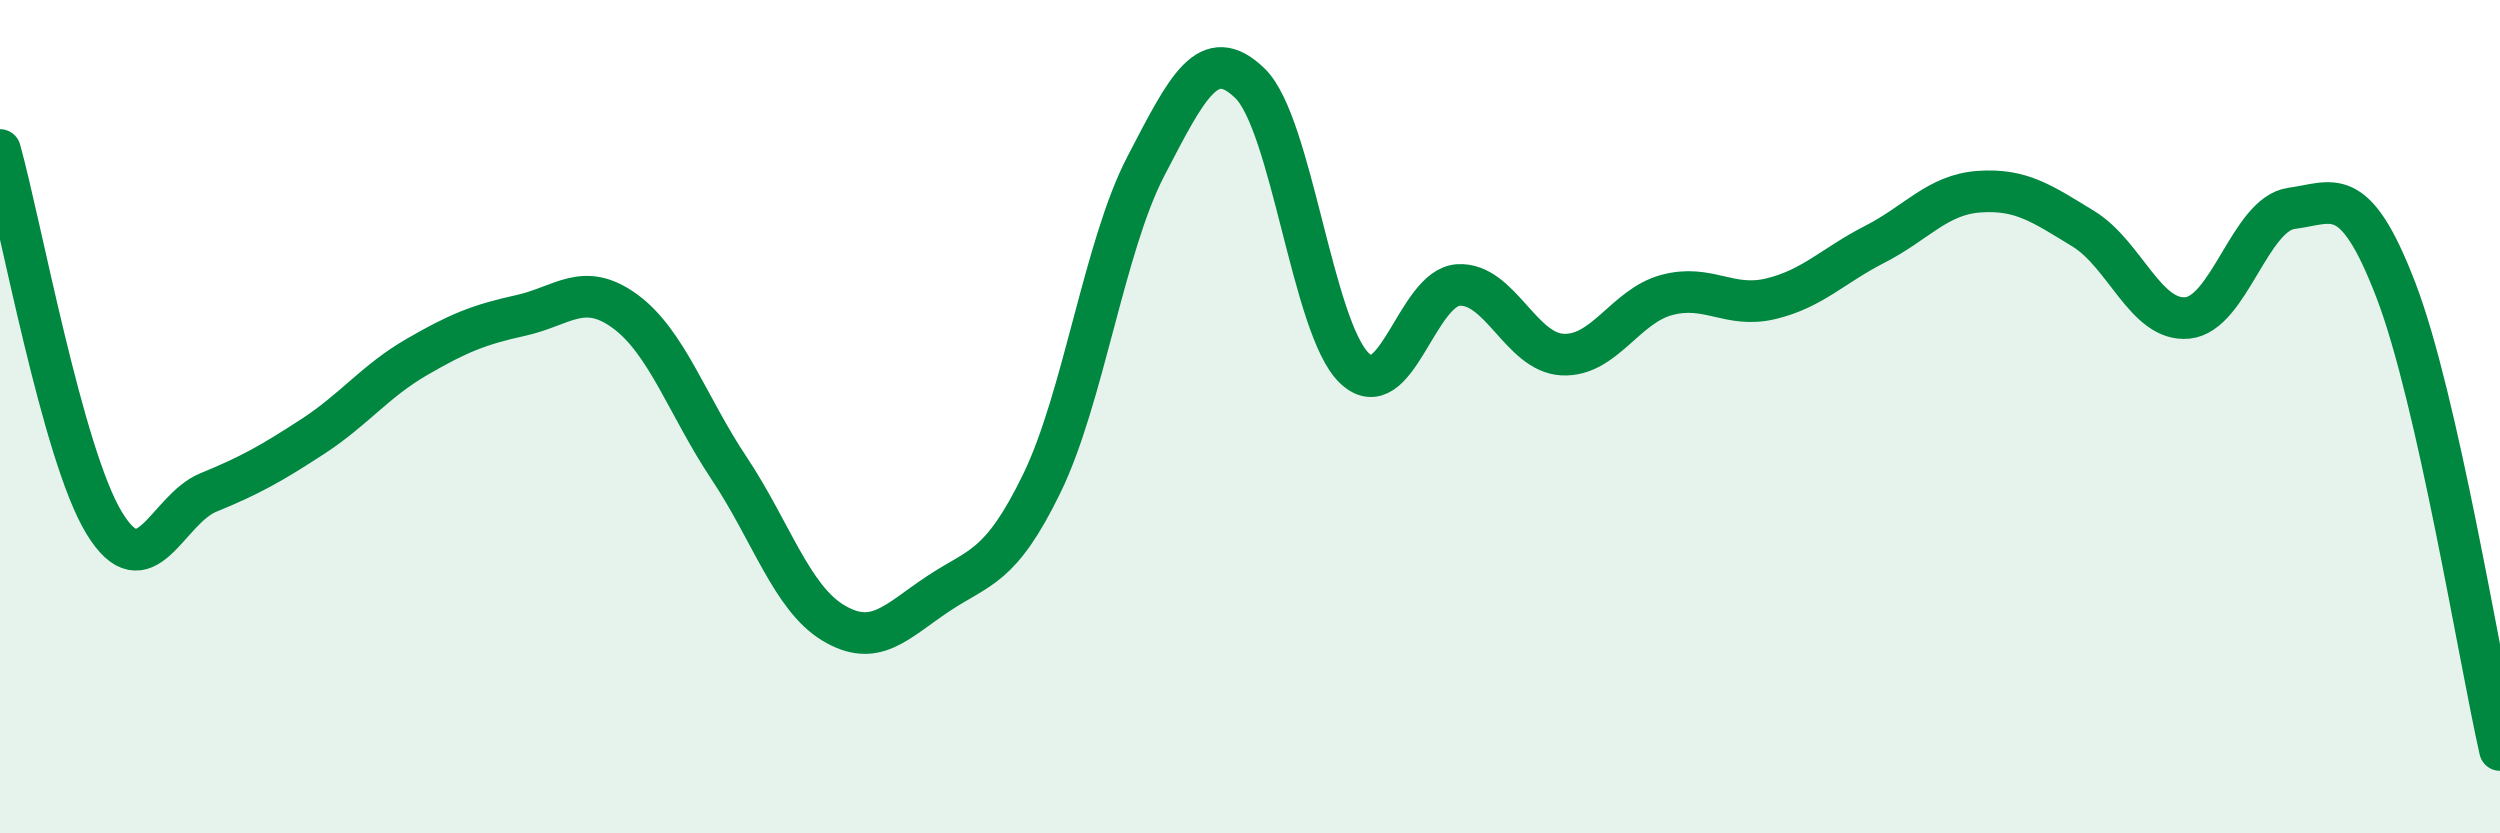
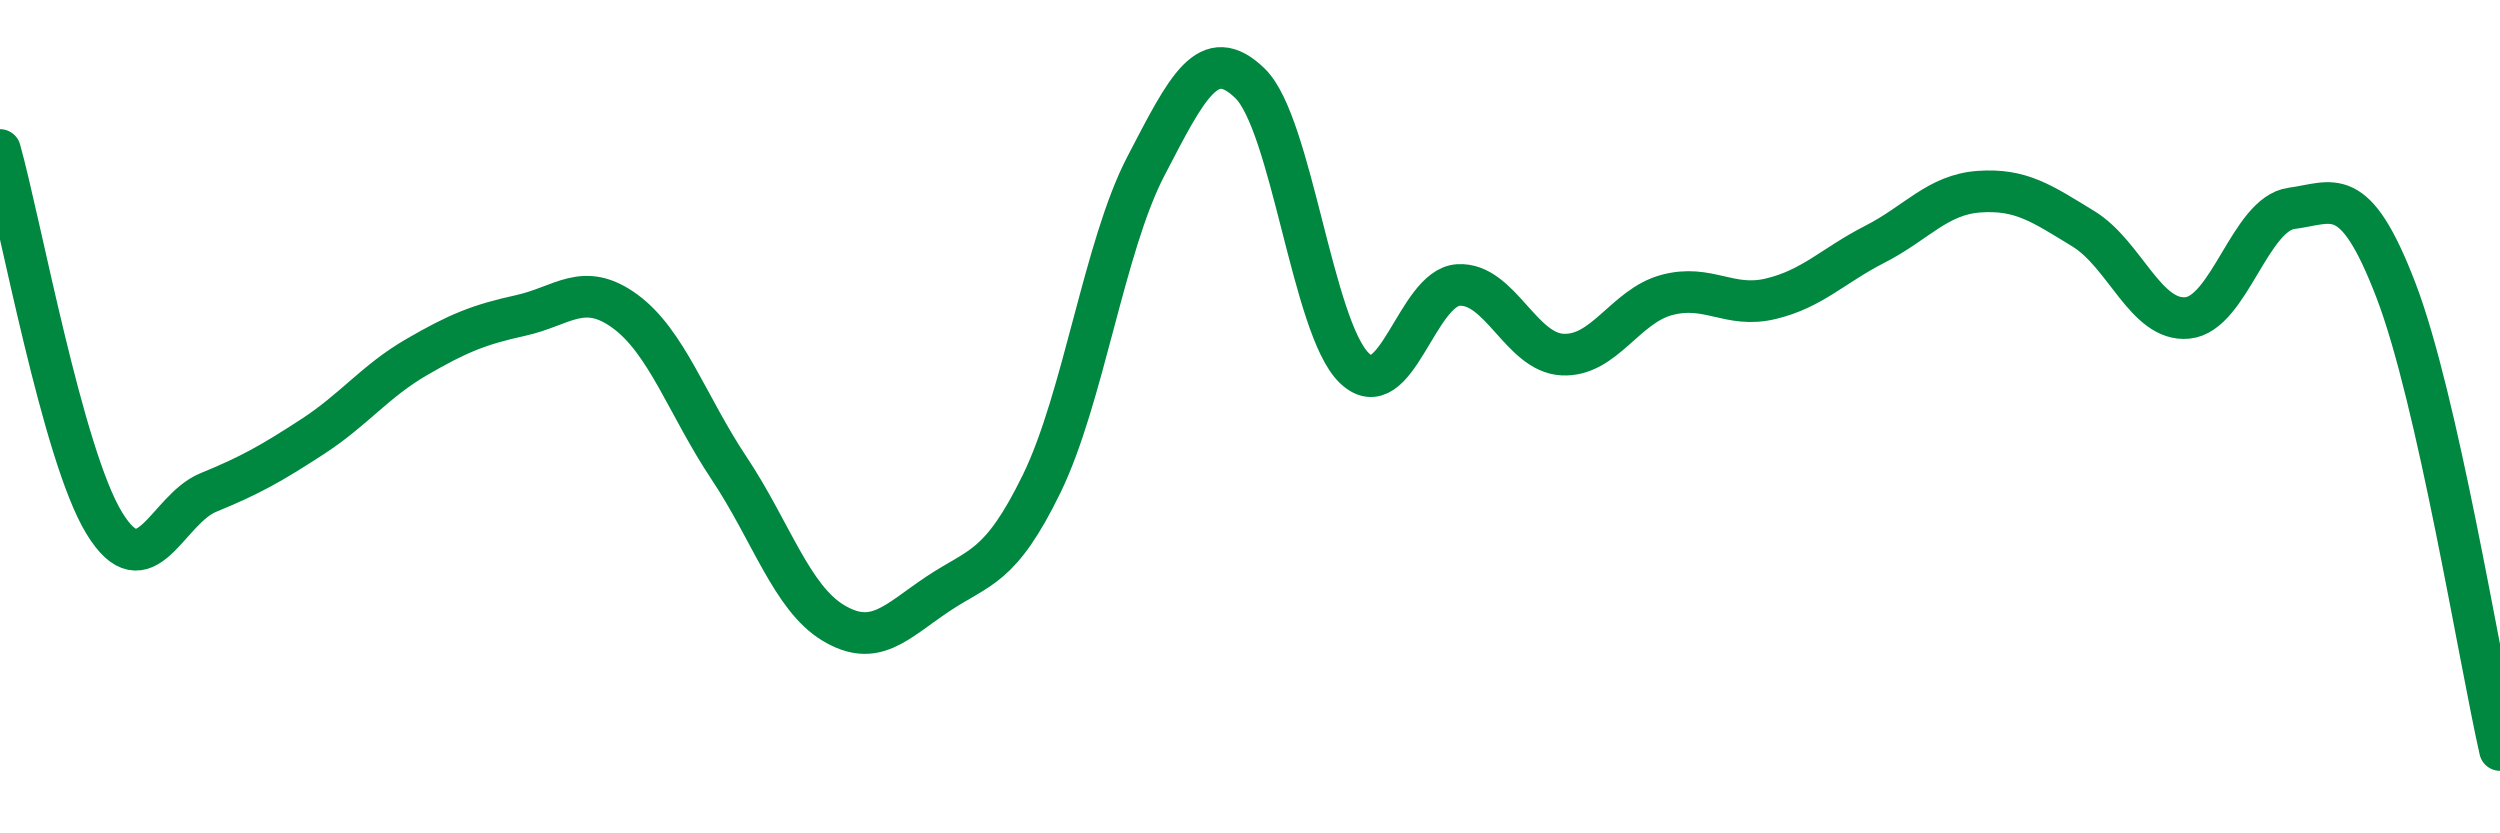
<svg xmlns="http://www.w3.org/2000/svg" width="60" height="20" viewBox="0 0 60 20">
-   <path d="M 0,3.6 C 0.5,5.39 1.5,10.91 2.5,12.55 C 3.5,14.19 4,12.23 5,11.82 C 6,11.41 6.5,11.13 7.5,10.48 C 8.5,9.83 9,9.15 10,8.57 C 11,7.99 11.5,7.79 12.5,7.57 C 13.5,7.35 14,6.74 15,7.47 C 16,8.2 16.5,9.74 17.5,11.24 C 18.5,12.74 19,14.35 20,14.95 C 21,15.55 21.5,14.93 22.5,14.26 C 23.5,13.59 24,13.66 25,11.61 C 26,9.56 26.5,5.91 27.5,3.99 C 28.5,2.07 29,1.03 30,2 C 31,2.97 31.5,7.86 32.5,8.83 C 33.5,9.8 34,6.9 35,6.84 C 36,6.78 36.5,8.46 37.5,8.51 C 38.5,8.56 39,7.35 40,7.08 C 41,6.81 41.5,7.41 42.5,7.17 C 43.5,6.93 44,6.37 45,5.86 C 46,5.35 46.5,4.67 47.5,4.6 C 48.5,4.53 49,4.88 50,5.49 C 51,6.1 51.5,7.73 52.5,7.63 C 53.5,7.53 54,5.13 55,5 C 56,4.87 56.5,4.36 57.5,6.96 C 58.5,9.56 59.5,15.79 60,18L60 20L0 20Z" fill="#008740" opacity="0.1" stroke-linecap="round" stroke-linejoin="round" />
  <path d="M 0,3.6 C 0.5,5.39 1.5,10.91 2.5,12.55 C 3.5,14.19 4,12.23 5,11.82 C 6,11.41 6.5,11.13 7.5,10.48 C 8.5,9.83 9,9.15 10,8.57 C 11,7.99 11.5,7.79 12.5,7.57 C 13.5,7.35 14,6.74 15,7.47 C 16,8.2 16.5,9.74 17.5,11.24 C 18.5,12.74 19,14.35 20,14.95 C 21,15.55 21.5,14.93 22.5,14.26 C 23.5,13.59 24,13.66 25,11.61 C 26,9.56 26.5,5.91 27.5,3.99 C 28.5,2.07 29,1.03 30,2 C 31,2.97 31.5,7.86 32.5,8.83 C 33.5,9.8 34,6.9 35,6.84 C 36,6.78 36.5,8.46 37.5,8.51 C 38.5,8.56 39,7.35 40,7.08 C 41,6.81 41.5,7.41 42.5,7.17 C 43.5,6.93 44,6.37 45,5.86 C 46,5.35 46.5,4.67 47.5,4.6 C 48.5,4.53 49,4.88 50,5.49 C 51,6.1 51.5,7.73 52.5,7.63 C 53.5,7.53 54,5.13 55,5 C 56,4.87 56.5,4.36 57.5,6.96 C 58.5,9.56 59.5,15.79 60,18" stroke="#008740" stroke-width="1" fill="none" stroke-linecap="round" stroke-linejoin="round" />
</svg>